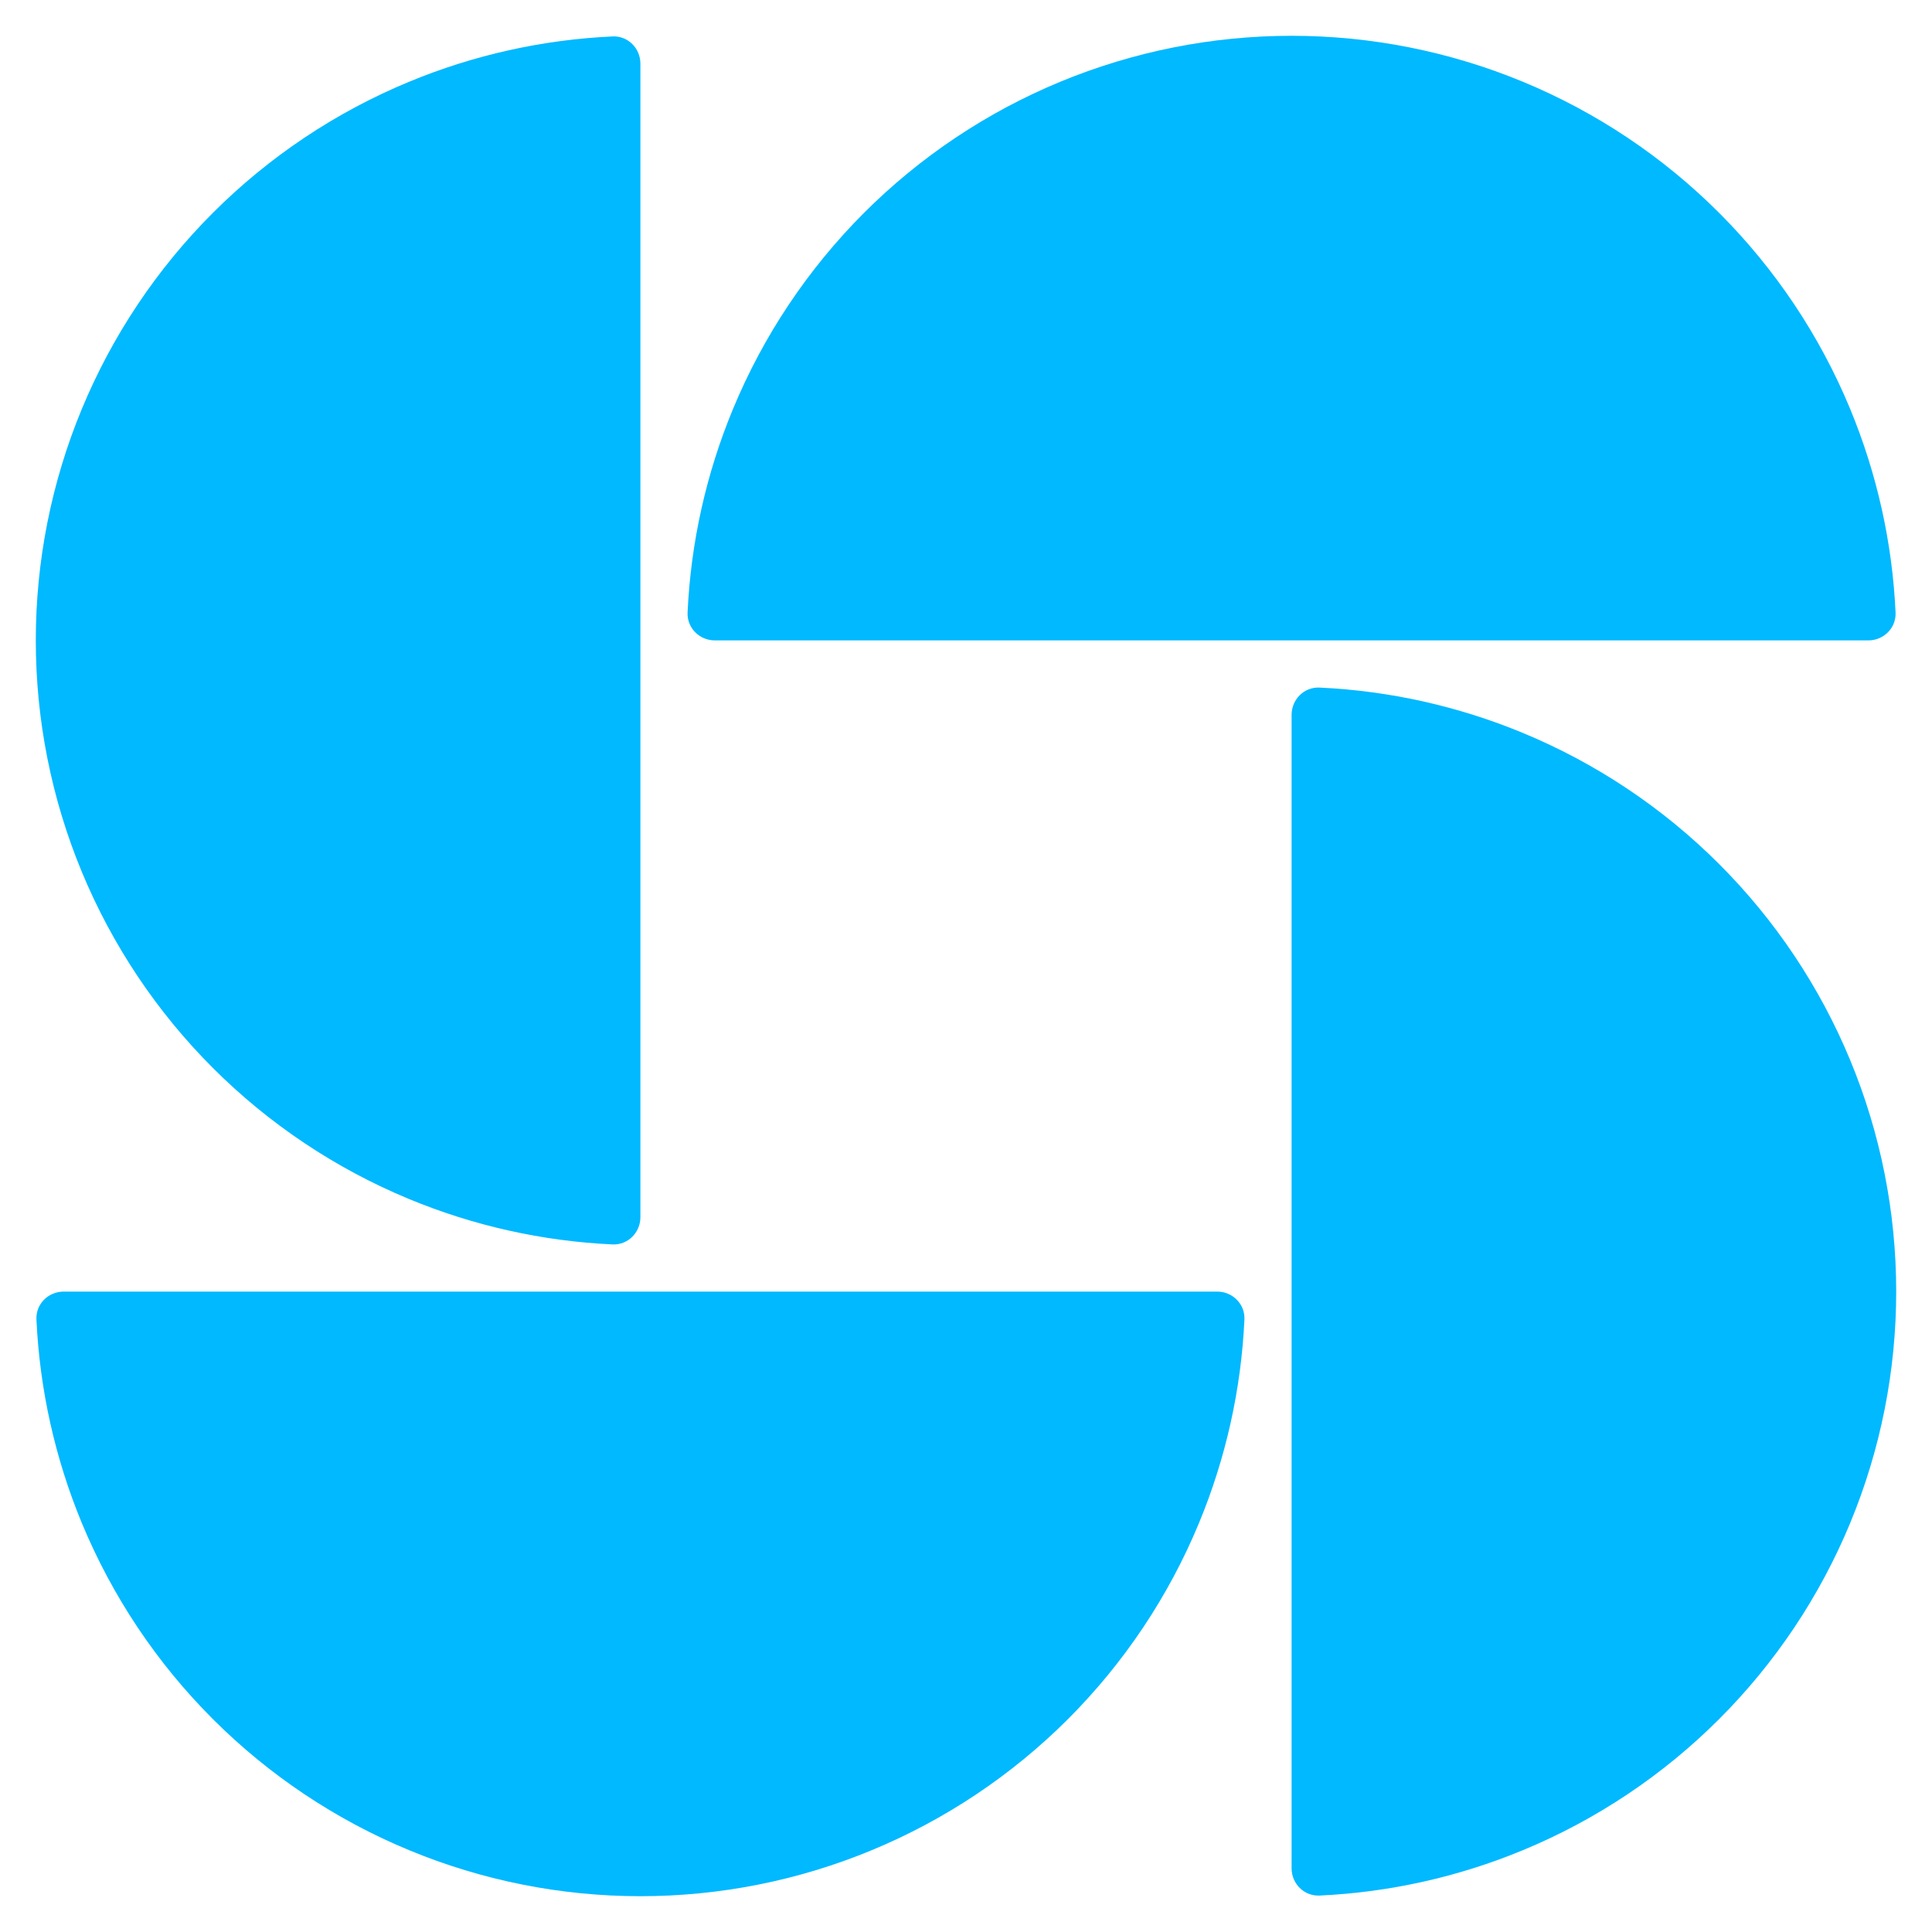
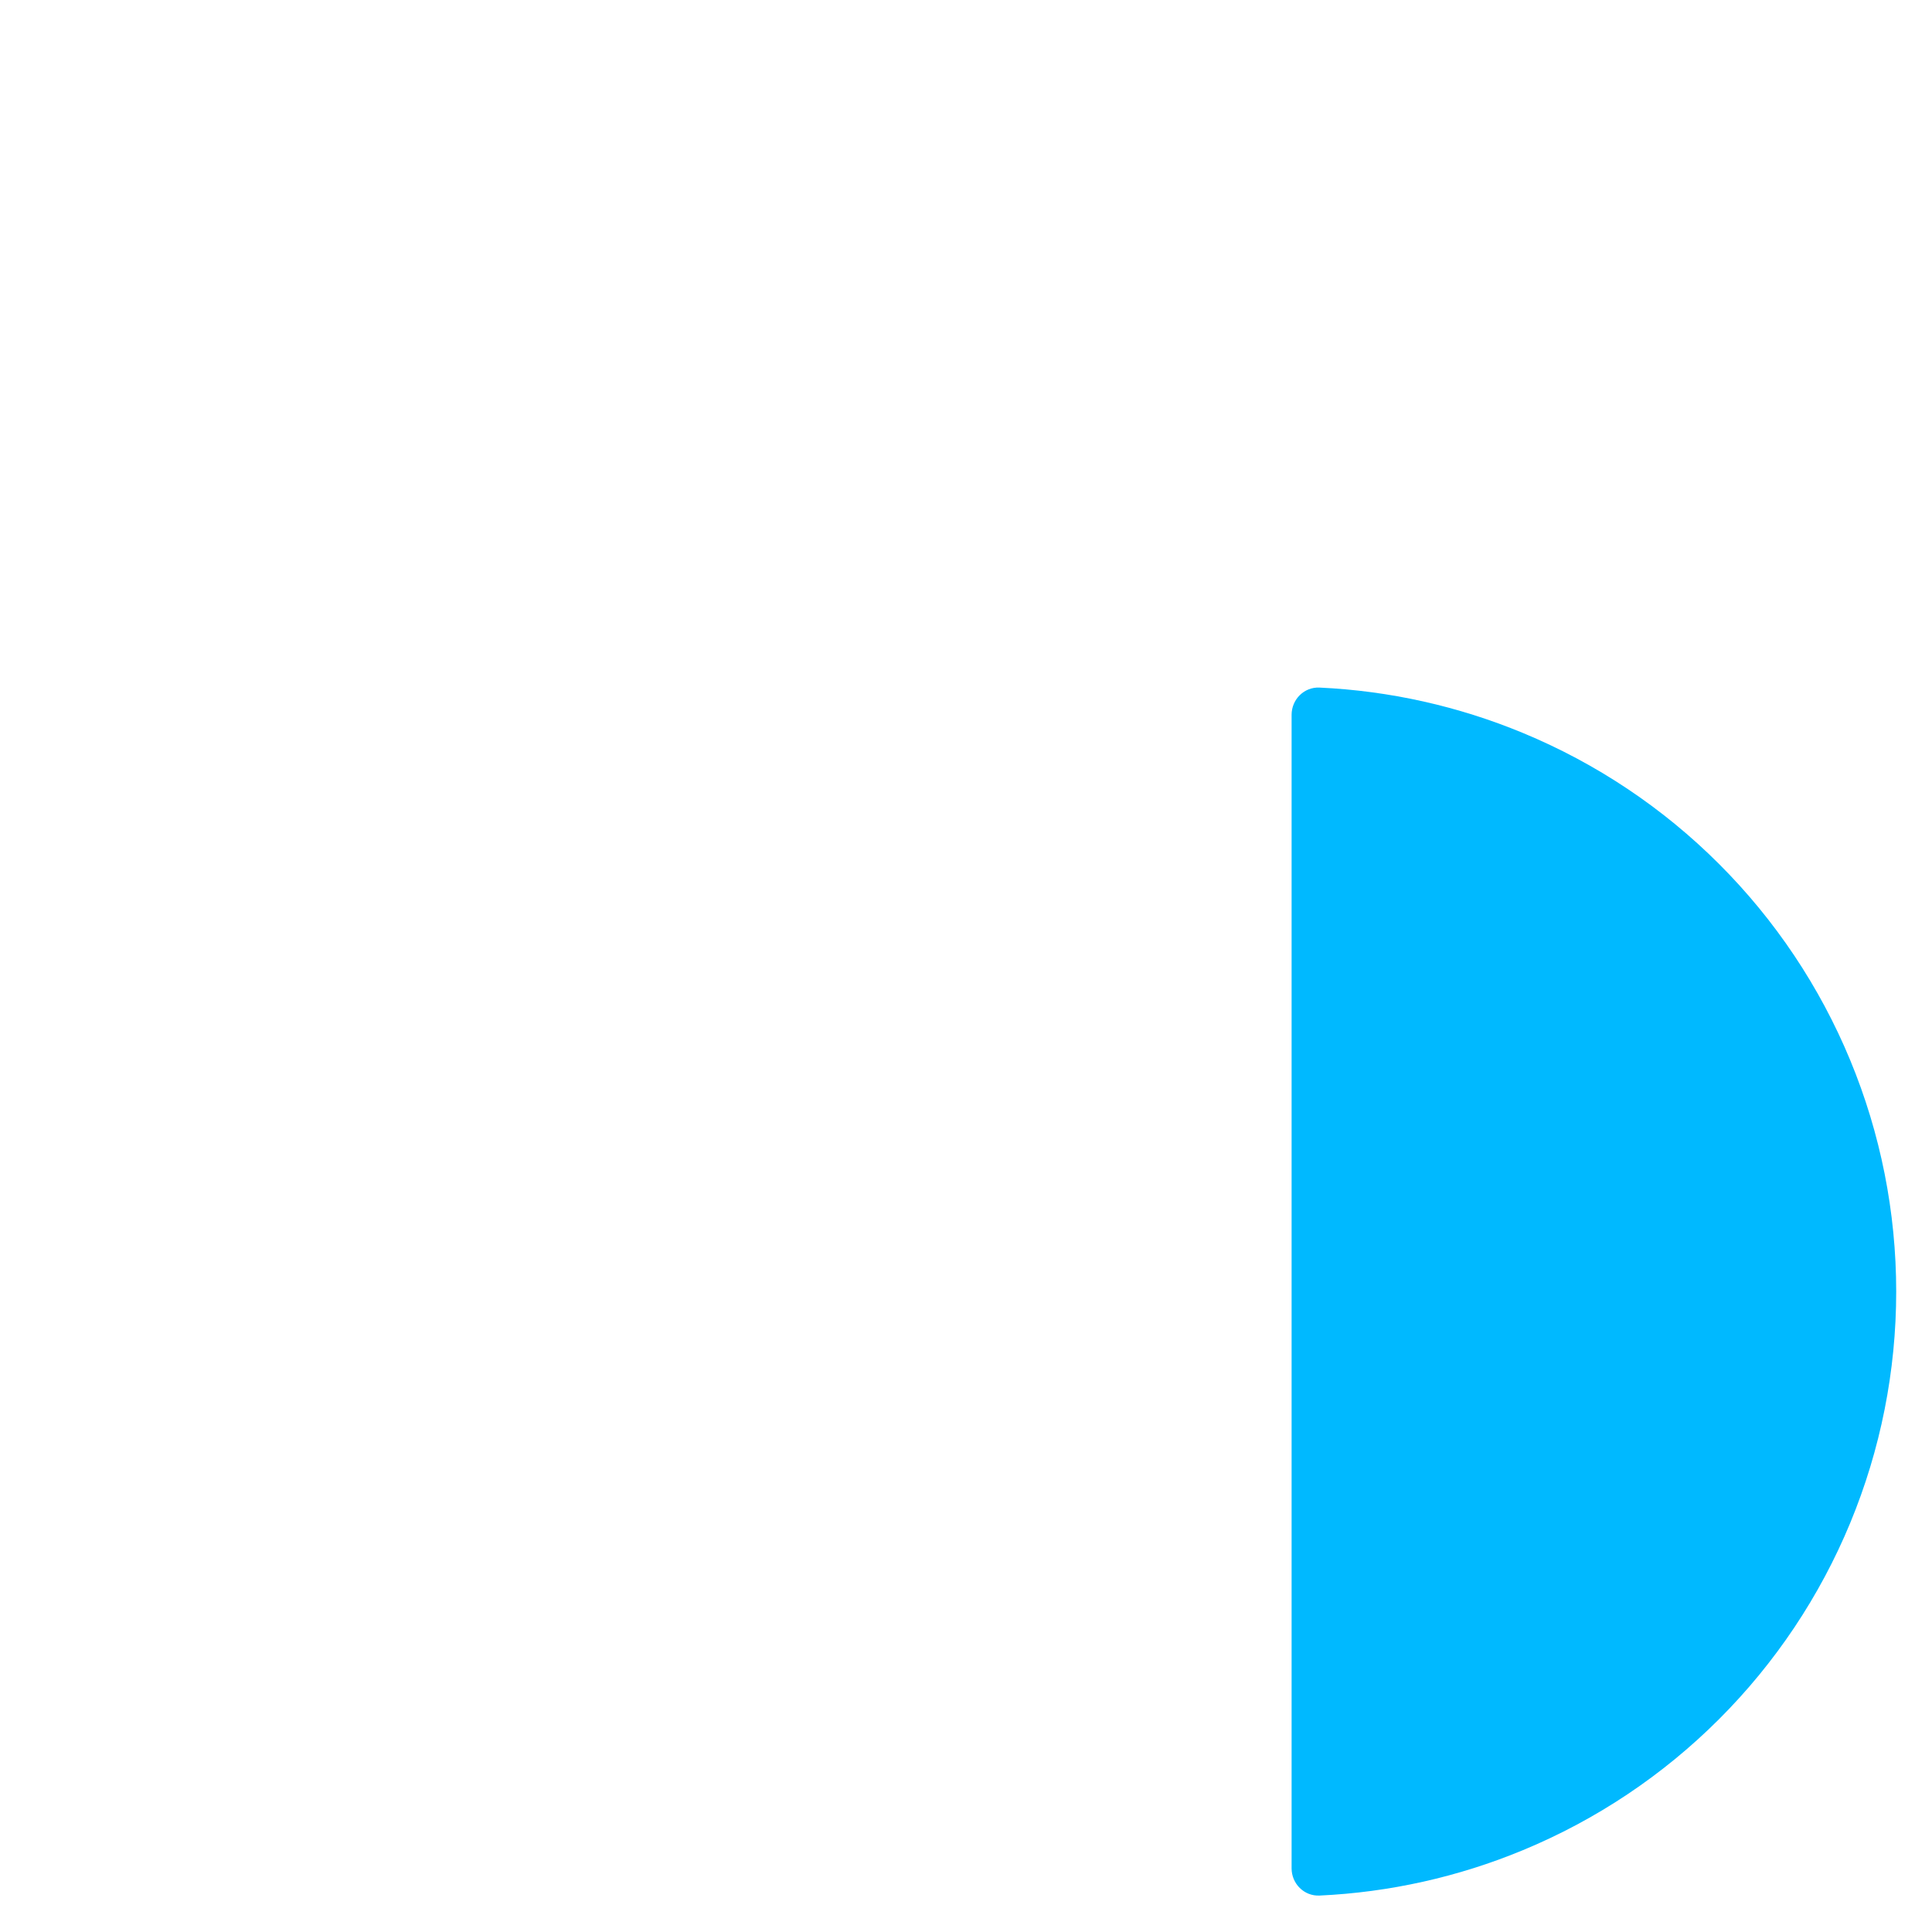
<svg xmlns="http://www.w3.org/2000/svg" width="36" height="36" viewBox="0 0 36 36" fill="none">
-   <path d="M11.933 1.187C11.933 0.899 11.7 0.665 11.414 0.679C10.111 0.739 8.828 1.024 7.622 1.524C6.255 2.09 5.013 2.92 3.967 3.966C2.92 5.013 2.091 6.255 1.524 7.622C0.958 8.989 0.667 10.454 0.667 11.933C0.667 13.413 0.958 14.878 1.524 16.245C2.091 17.612 2.92 18.854 3.967 19.9C5.013 20.946 6.255 21.776 7.622 22.342C8.828 22.842 10.111 23.128 11.414 23.188C11.7 23.201 11.933 22.967 11.933 22.68L11.933 1.187Z" fill="#00B9FF" />
-   <path d="M34.813 11.933C35.1 11.933 35.335 11.7 35.321 11.413C35.261 10.111 34.975 8.828 34.476 7.622C33.91 6.255 33.08 5.013 32.033 3.966C30.987 2.92 29.745 2.09 28.378 1.524C27.011 0.958 25.546 0.667 24.067 0.667C22.587 0.667 21.122 0.958 19.755 1.524C18.388 2.09 17.146 2.92 16.1 3.966C15.054 5.013 14.224 6.255 13.658 7.622C13.158 8.828 12.872 10.111 12.812 11.413C12.799 11.7 13.033 11.933 13.32 11.933L34.813 11.933Z" fill="#00B9FF" />
  <path d="M24.067 34.813C24.067 35.1 24.3 35.334 24.587 35.321C25.889 35.261 27.172 34.975 28.378 34.475C29.745 33.909 30.987 33.079 32.033 32.033C33.08 30.987 33.91 29.745 34.476 28.378C35.042 27.011 35.333 25.546 35.333 24.067C35.333 22.587 35.042 21.122 34.476 19.755C33.91 18.388 33.08 17.146 32.033 16.1C30.987 15.054 29.745 14.224 28.378 13.658C27.172 13.158 25.889 12.872 24.587 12.812C24.3 12.799 24.067 13.033 24.067 13.32L24.067 34.813Z" fill="#00B9FF" />
-   <path d="M1.187 24.067C0.9 24.067 0.665 24.299 0.679 24.586C0.739 25.888 1.025 27.171 1.524 28.378C2.091 29.745 2.92 30.987 3.967 32.033C5.013 33.079 6.255 33.909 7.622 34.475C8.989 35.042 10.454 35.333 11.933 35.333C13.413 35.333 14.878 35.042 16.245 34.475C17.612 33.909 18.854 33.079 19.9 32.033C20.946 30.987 21.776 29.745 22.342 28.378C22.842 27.171 23.128 25.888 23.188 24.586C23.201 24.299 22.967 24.067 22.68 24.067L1.187 24.067Z" fill="#00B9FF" />
</svg>